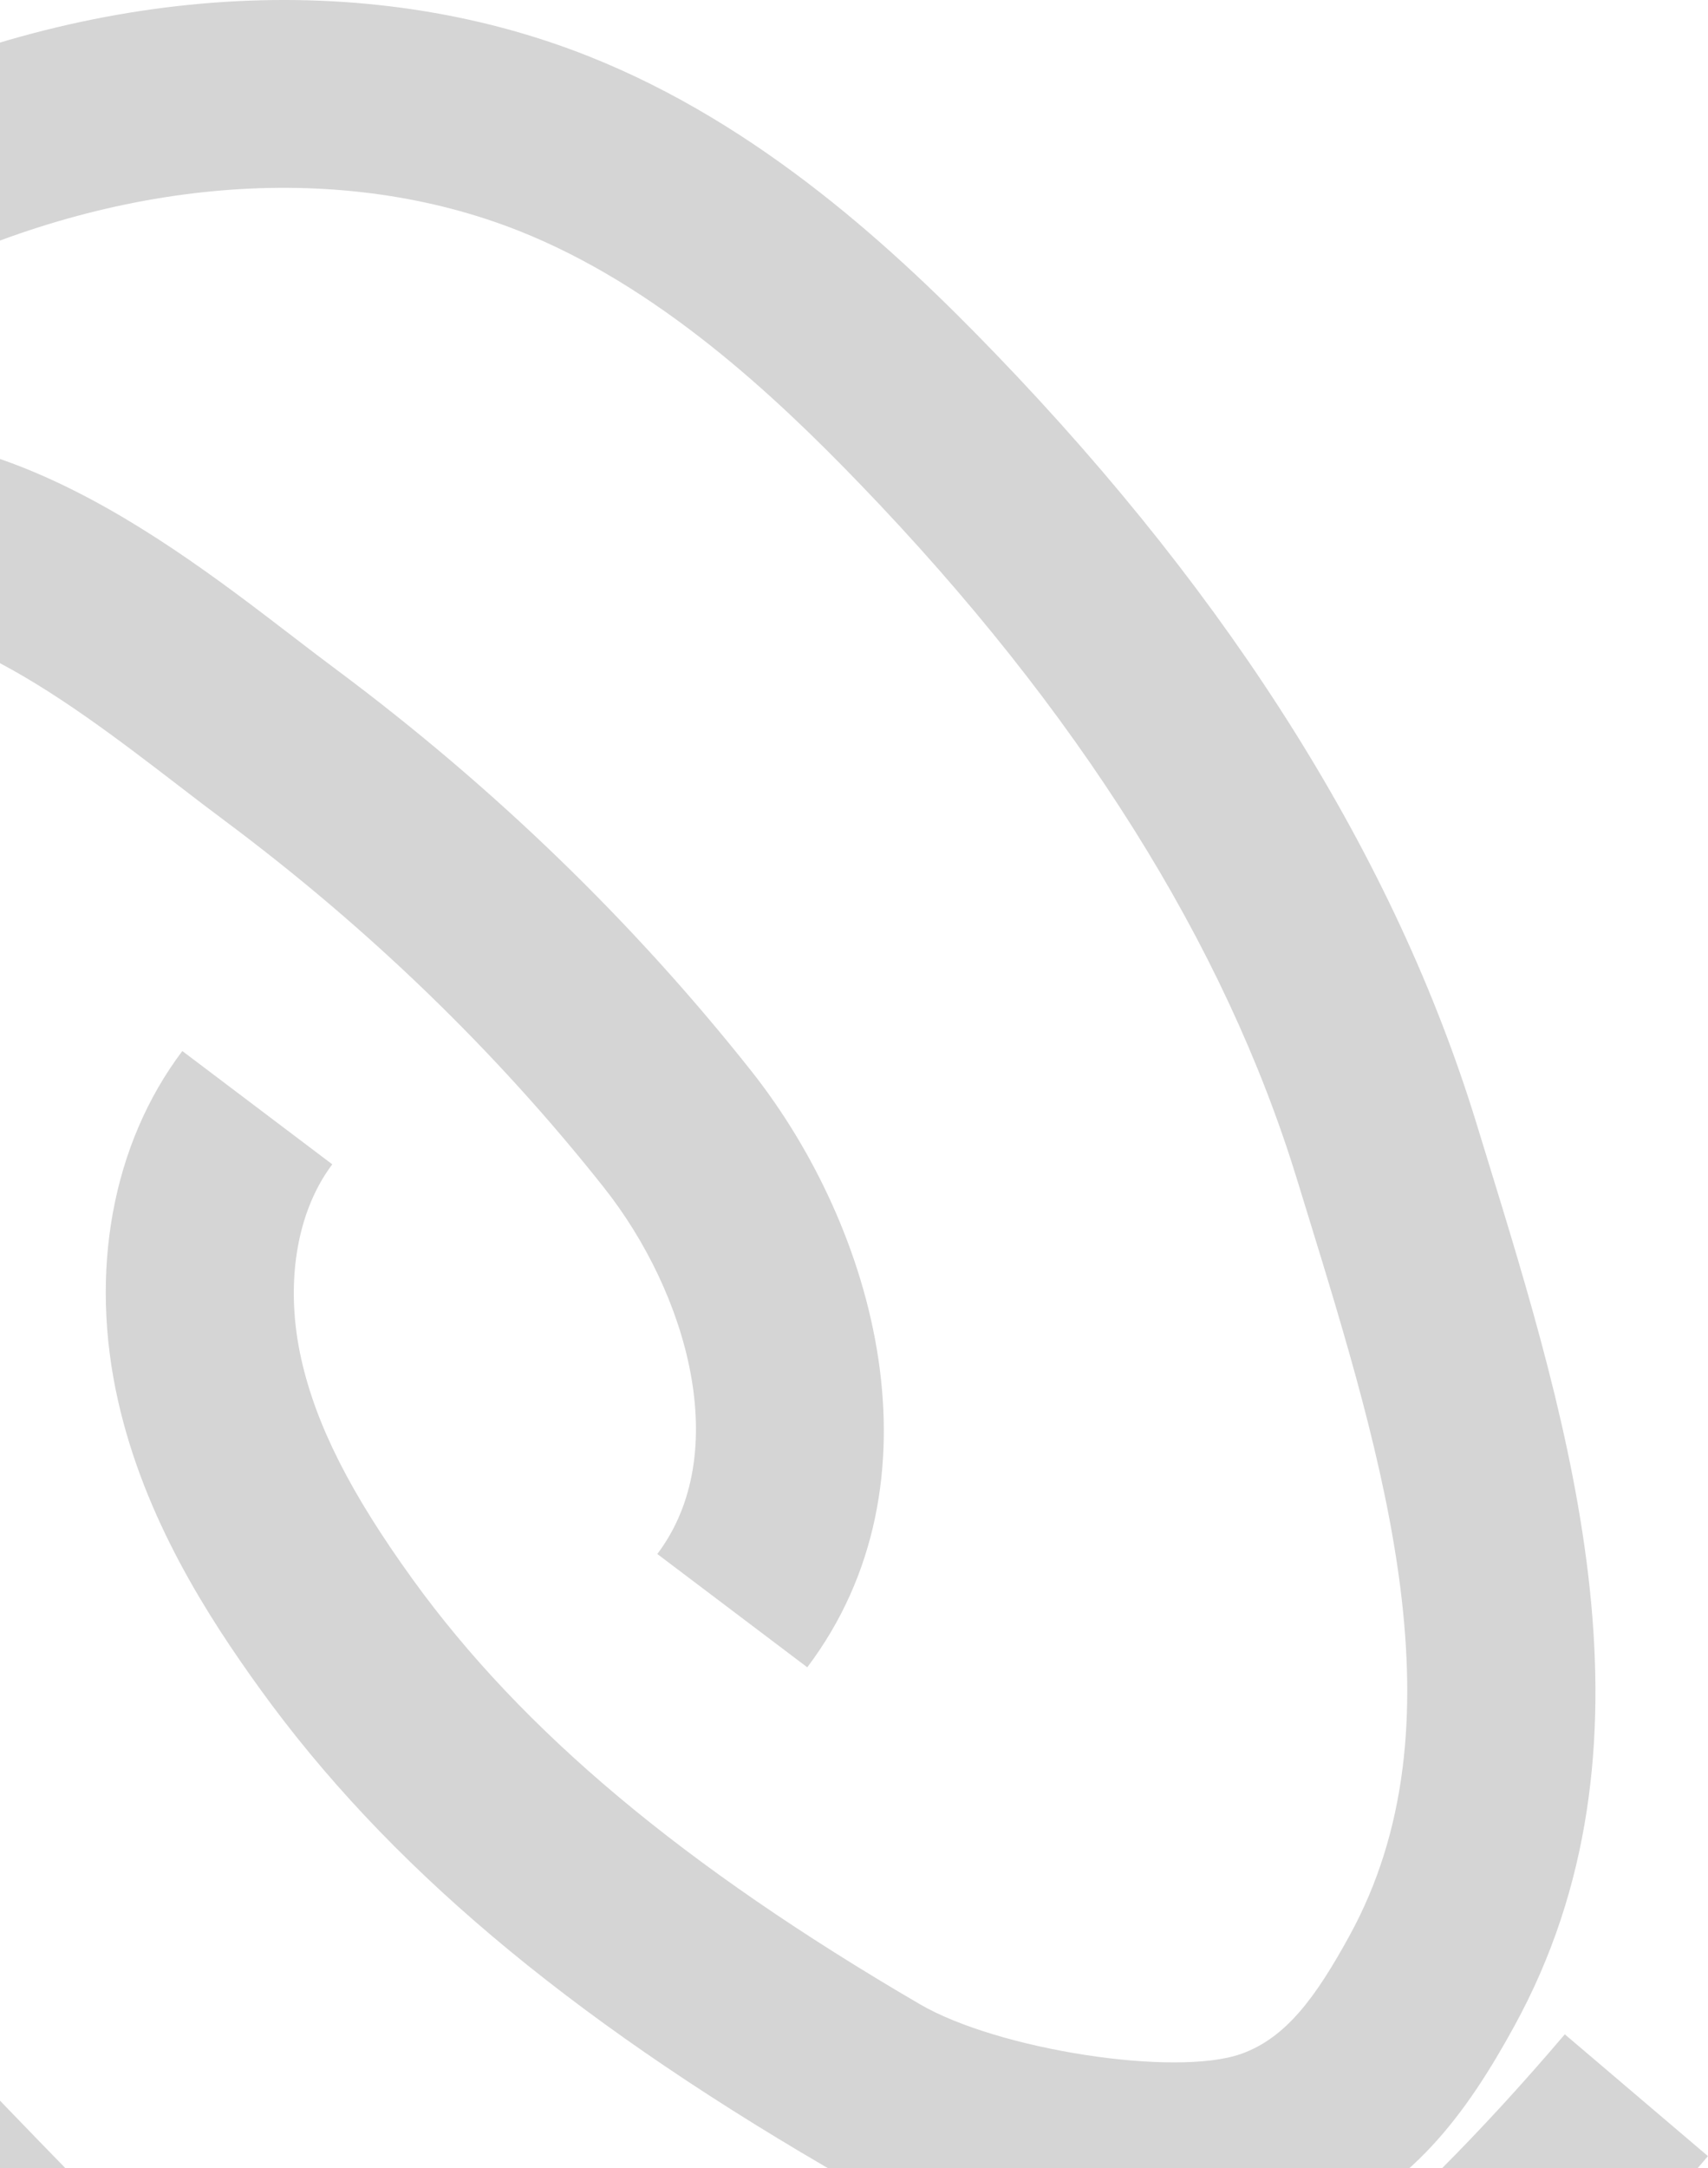
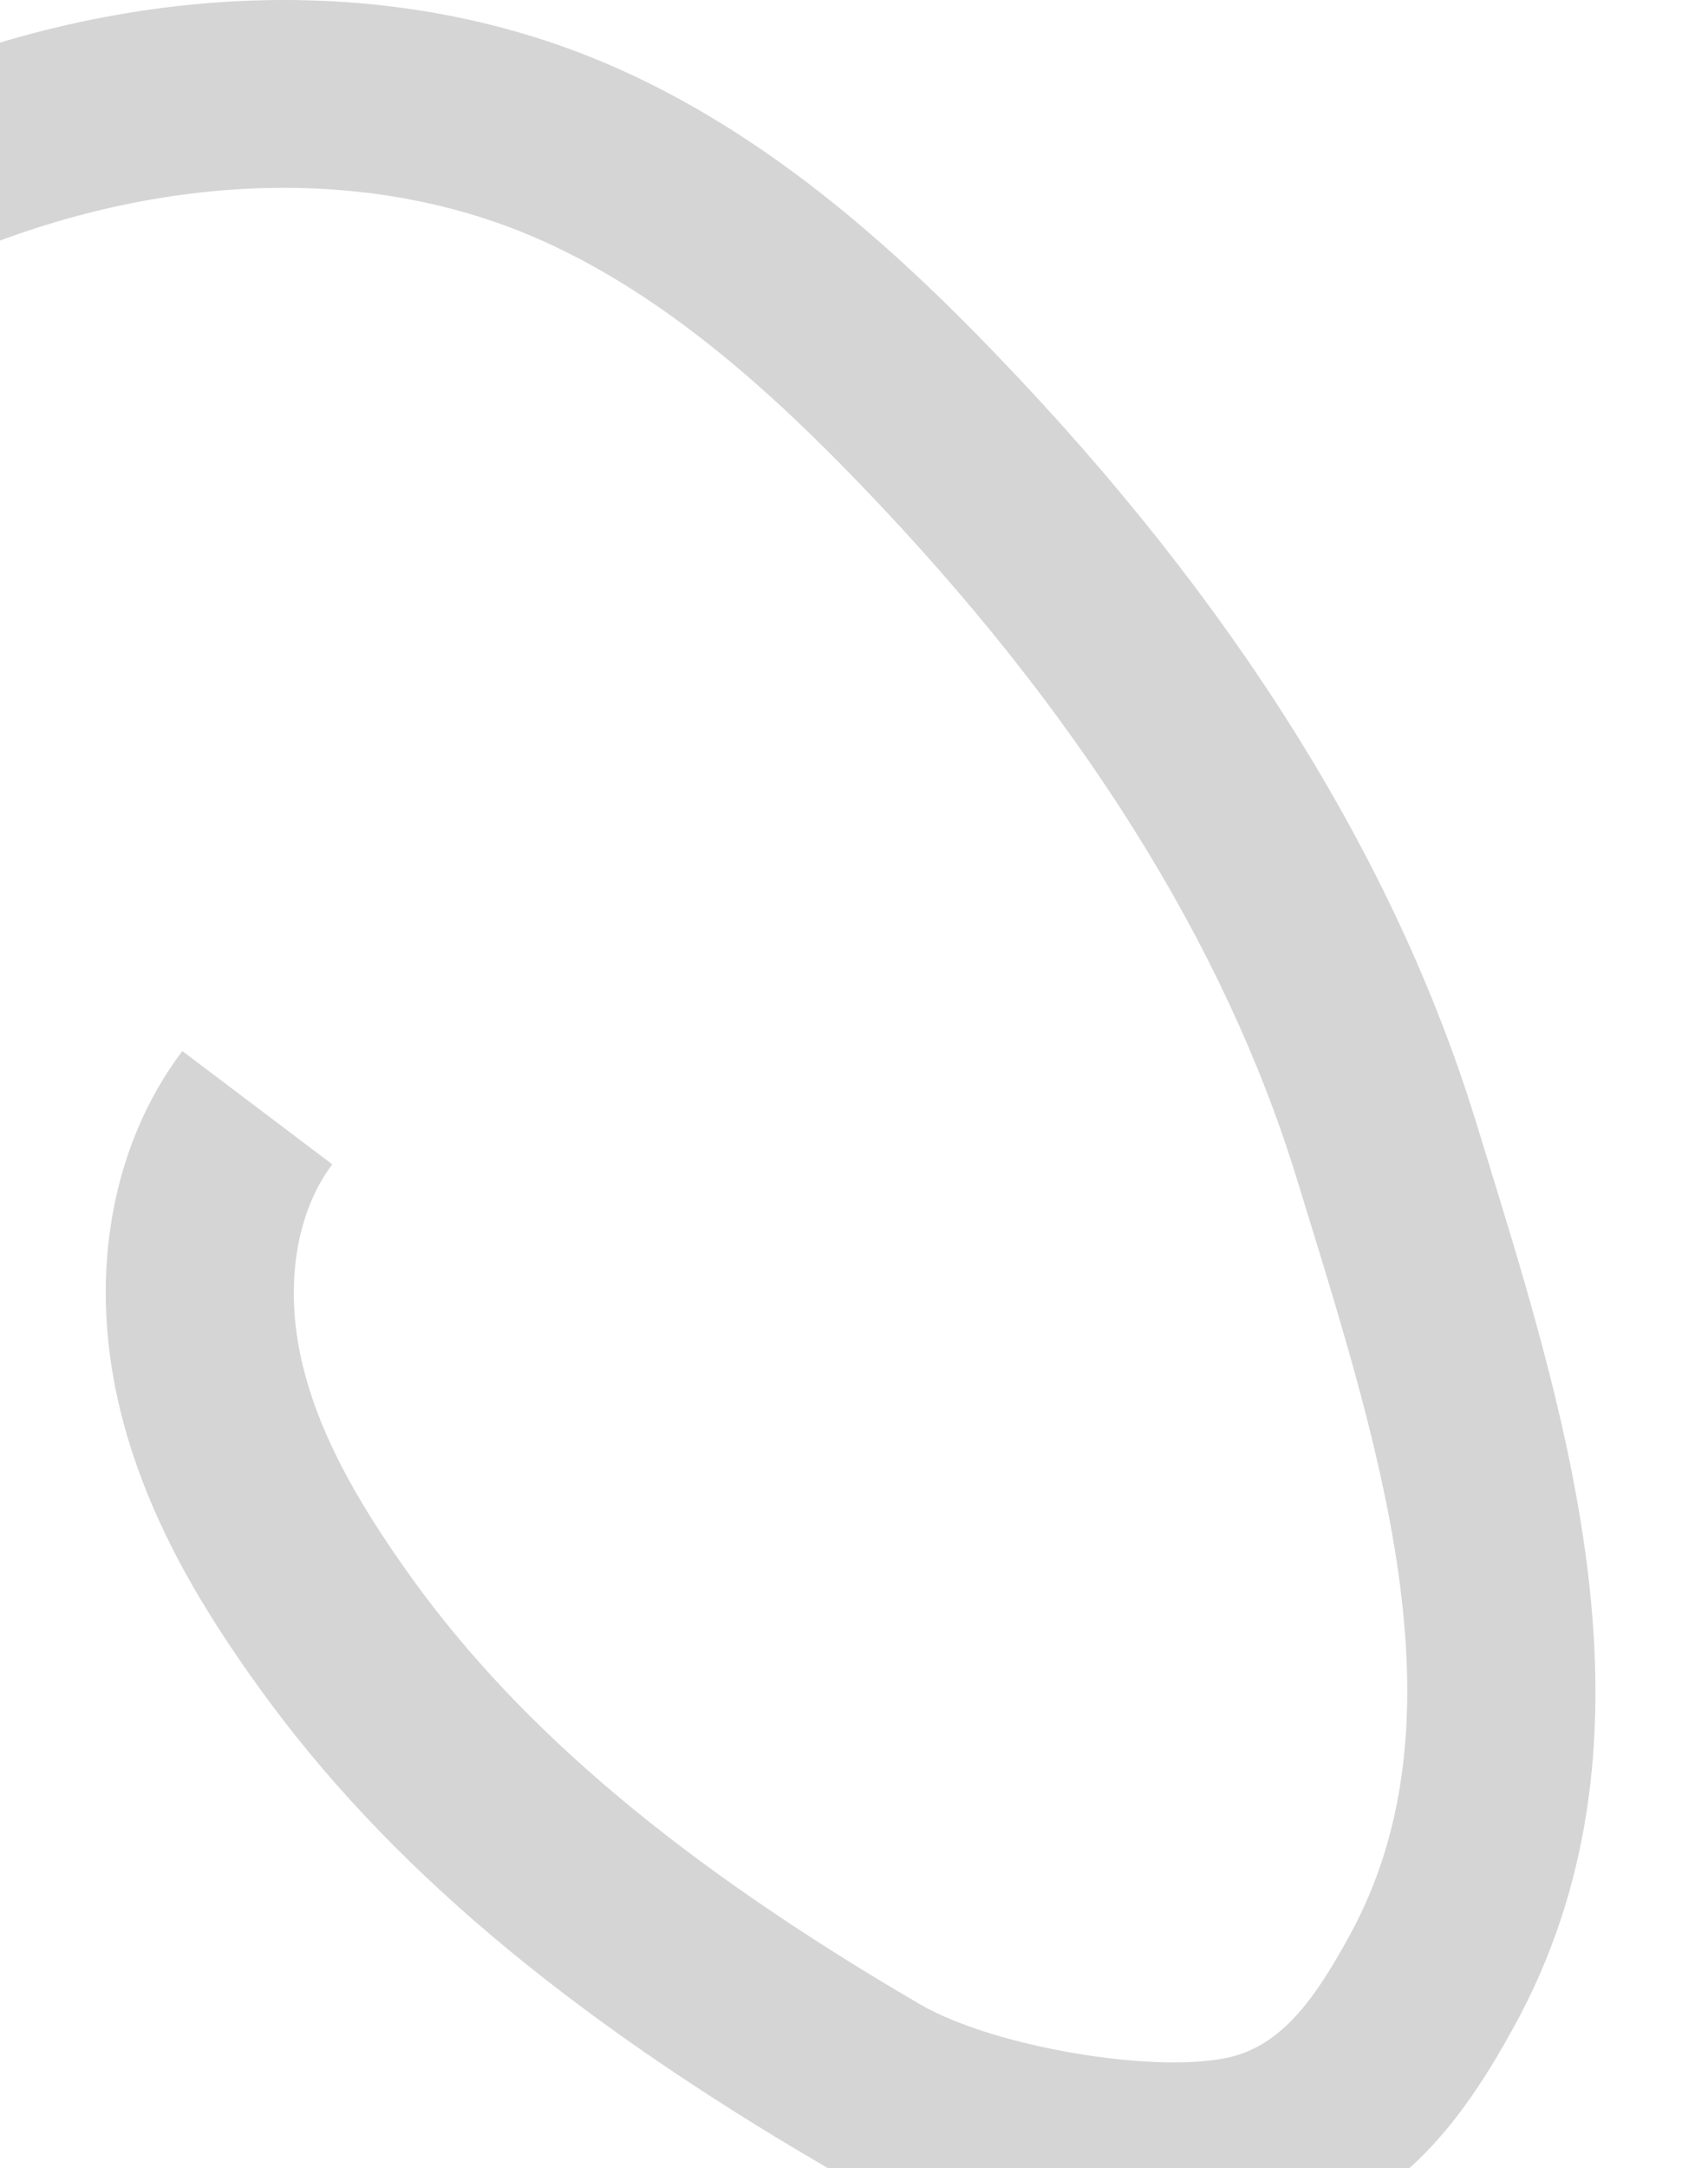
<svg xmlns="http://www.w3.org/2000/svg" width="409" height="519" viewBox="0 0 409 519" fill="none">
  <path d="M280.54 538.59C251.38 538.59 217.3 530.09 197.62 518.61C135.39 482.32 92.39 446 62.3 404.32C49.81 387.02 34.65 363.55 28.28 335.35C21.27 304.34 26.88 273.81 43.66 251.58L79.57 278.7C70.91 290.17 68.14 307.64 72.17 325.43C75.74 341.23 83.95 357.44 98.78 377.98C125.06 414.38 163.67 446.72 220.28 479.74C239.02 490.67 281.45 497.22 297.22 491.62C307.99 487.8 315.13 477.97 323.15 463.34C350.81 412.95 331.5 350.25 312.83 289.61L310.53 282.14C293.28 225.91 258.11 169.98 205.98 115.91C185.44 94.6 157.58 68.45 124.23 55.25C82.21 38.61 30.24 42.28 -18.34 65.3C-58.57 84.36 -97.63 116.56 -137.75 163.72L-172 134.57C-127.66 82.44 -83.69 46.49 -37.59 24.64C22.22 -3.7 87.24 -7.8 140.81 13.41C182.19 29.79 214.7 60.1 238.39 84.68C295.47 143.89 334.23 205.89 353.57 268.95L355.85 276.37C376.28 342.72 399.43 417.91 362.61 485C351.57 505.11 337.84 524.97 312.27 534.04C303.36 537.2 292.35 538.6 280.53 538.6L280.54 538.59Z" fill="#686868" fill-opacity="0.28" />
-   <path d="M168.98 650.68C143.49 650.68 118.8 646.24 96.14 637.27C54.76 620.89 22.25 590.58 -1.44 566C-6.1 561.16 -10.78 556.37 -15.43 551.59C-59.32 506.55 -104.7 459.97 -124.72 394.7C-142.57 336.51 -150.09 287.98 -147.73 246.32C-146.08 217.18 -139.38 191.6 -127.84 170.28C-114.19 145.07 -93.75 125.59 -67.09 112.4C-15.36 86.79 36.11 126.27 70.16 152.39C73.81 155.19 77.25 157.83 80.51 160.25C118.19 188.32 151.62 220.65 179.88 256.32C209.77 294.06 226.72 354.84 193.31 399.09L157.4 371.97C175.56 347.92 164.71 309.64 144.61 284.25C118.79 251.64 88.18 222.06 53.64 196.32C50.13 193.71 46.56 190.97 42.79 188.07C14.6 166.44 -20.49 139.53 -47.11 152.7C-107.45 182.57 -119.08 259.54 -81.68 381.48C-64.85 436.34 -25.18 477.06 16.82 520.17C21.53 525 26.26 529.86 30.98 534.75C51.52 556.06 79.38 582.21 112.73 595.41C154.75 612.04 206.72 608.38 255.3 585.36C295.53 566.3 334.59 534.1 374.71 486.94L408.99 516.1C364.65 568.22 320.68 604.18 274.58 626.03C240.06 642.39 203.8 650.66 169.02 650.67L168.98 650.68Z" fill="#686868" fill-opacity="0.28" />
</svg>